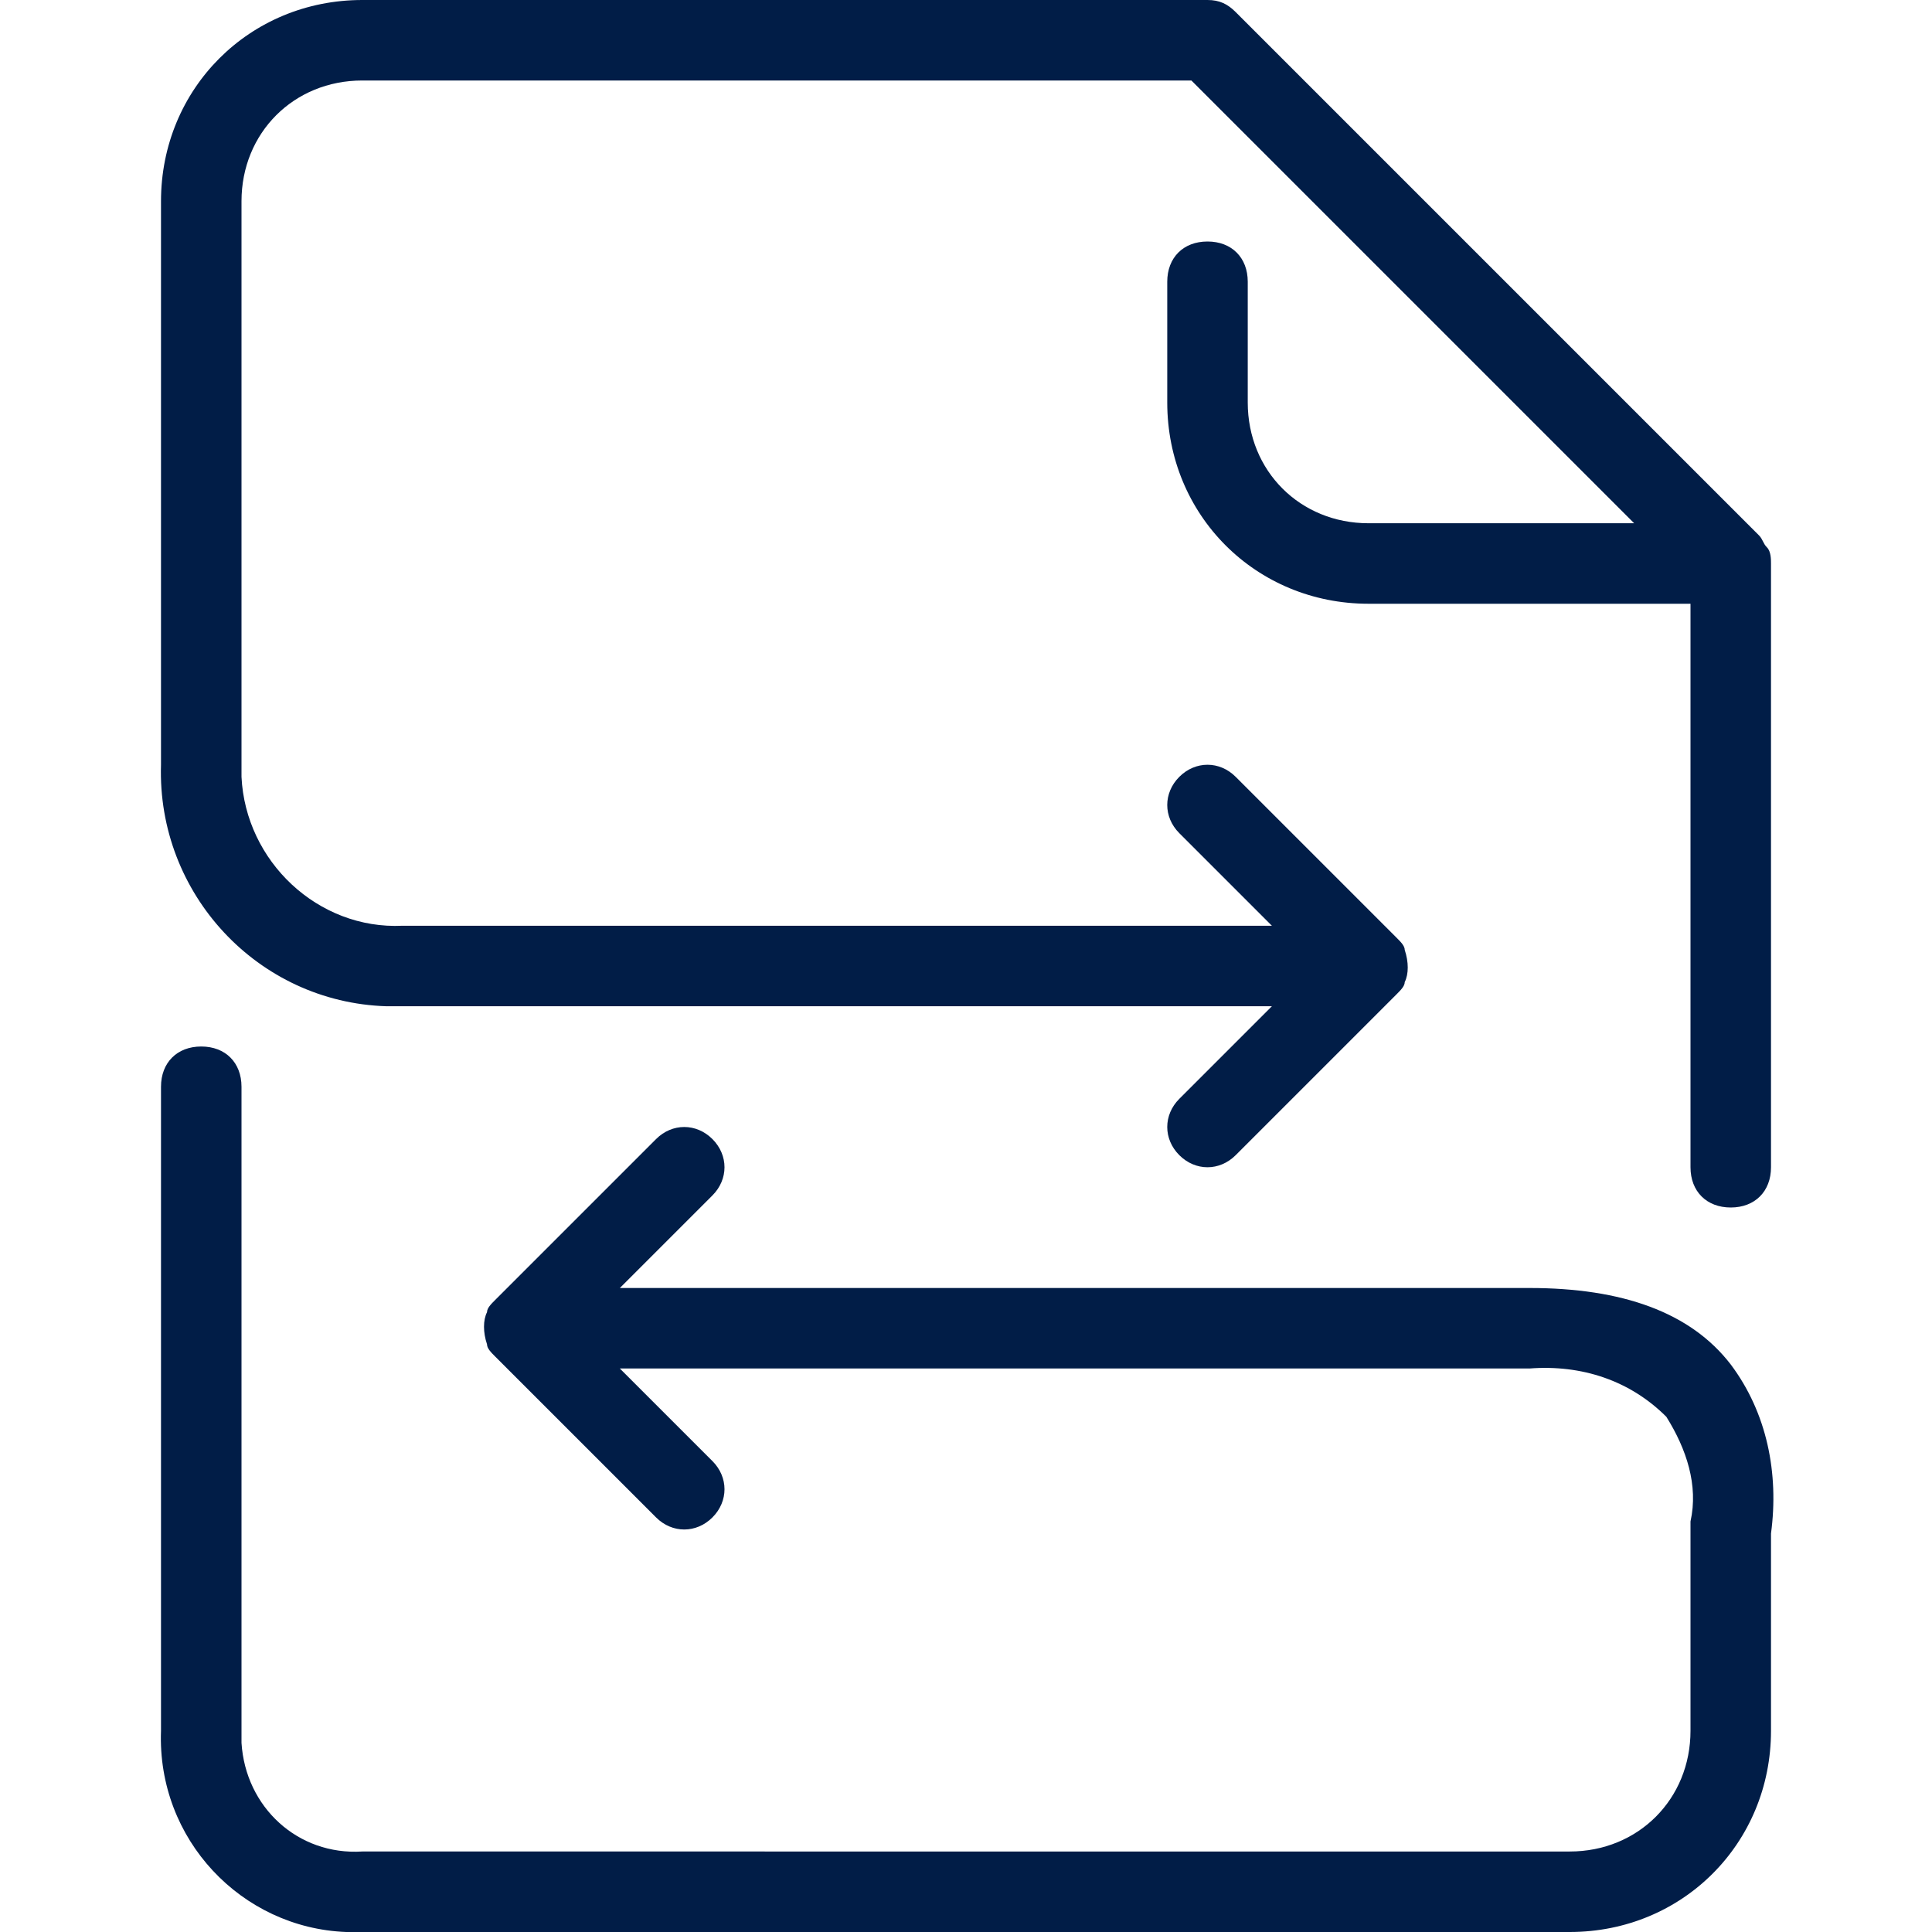
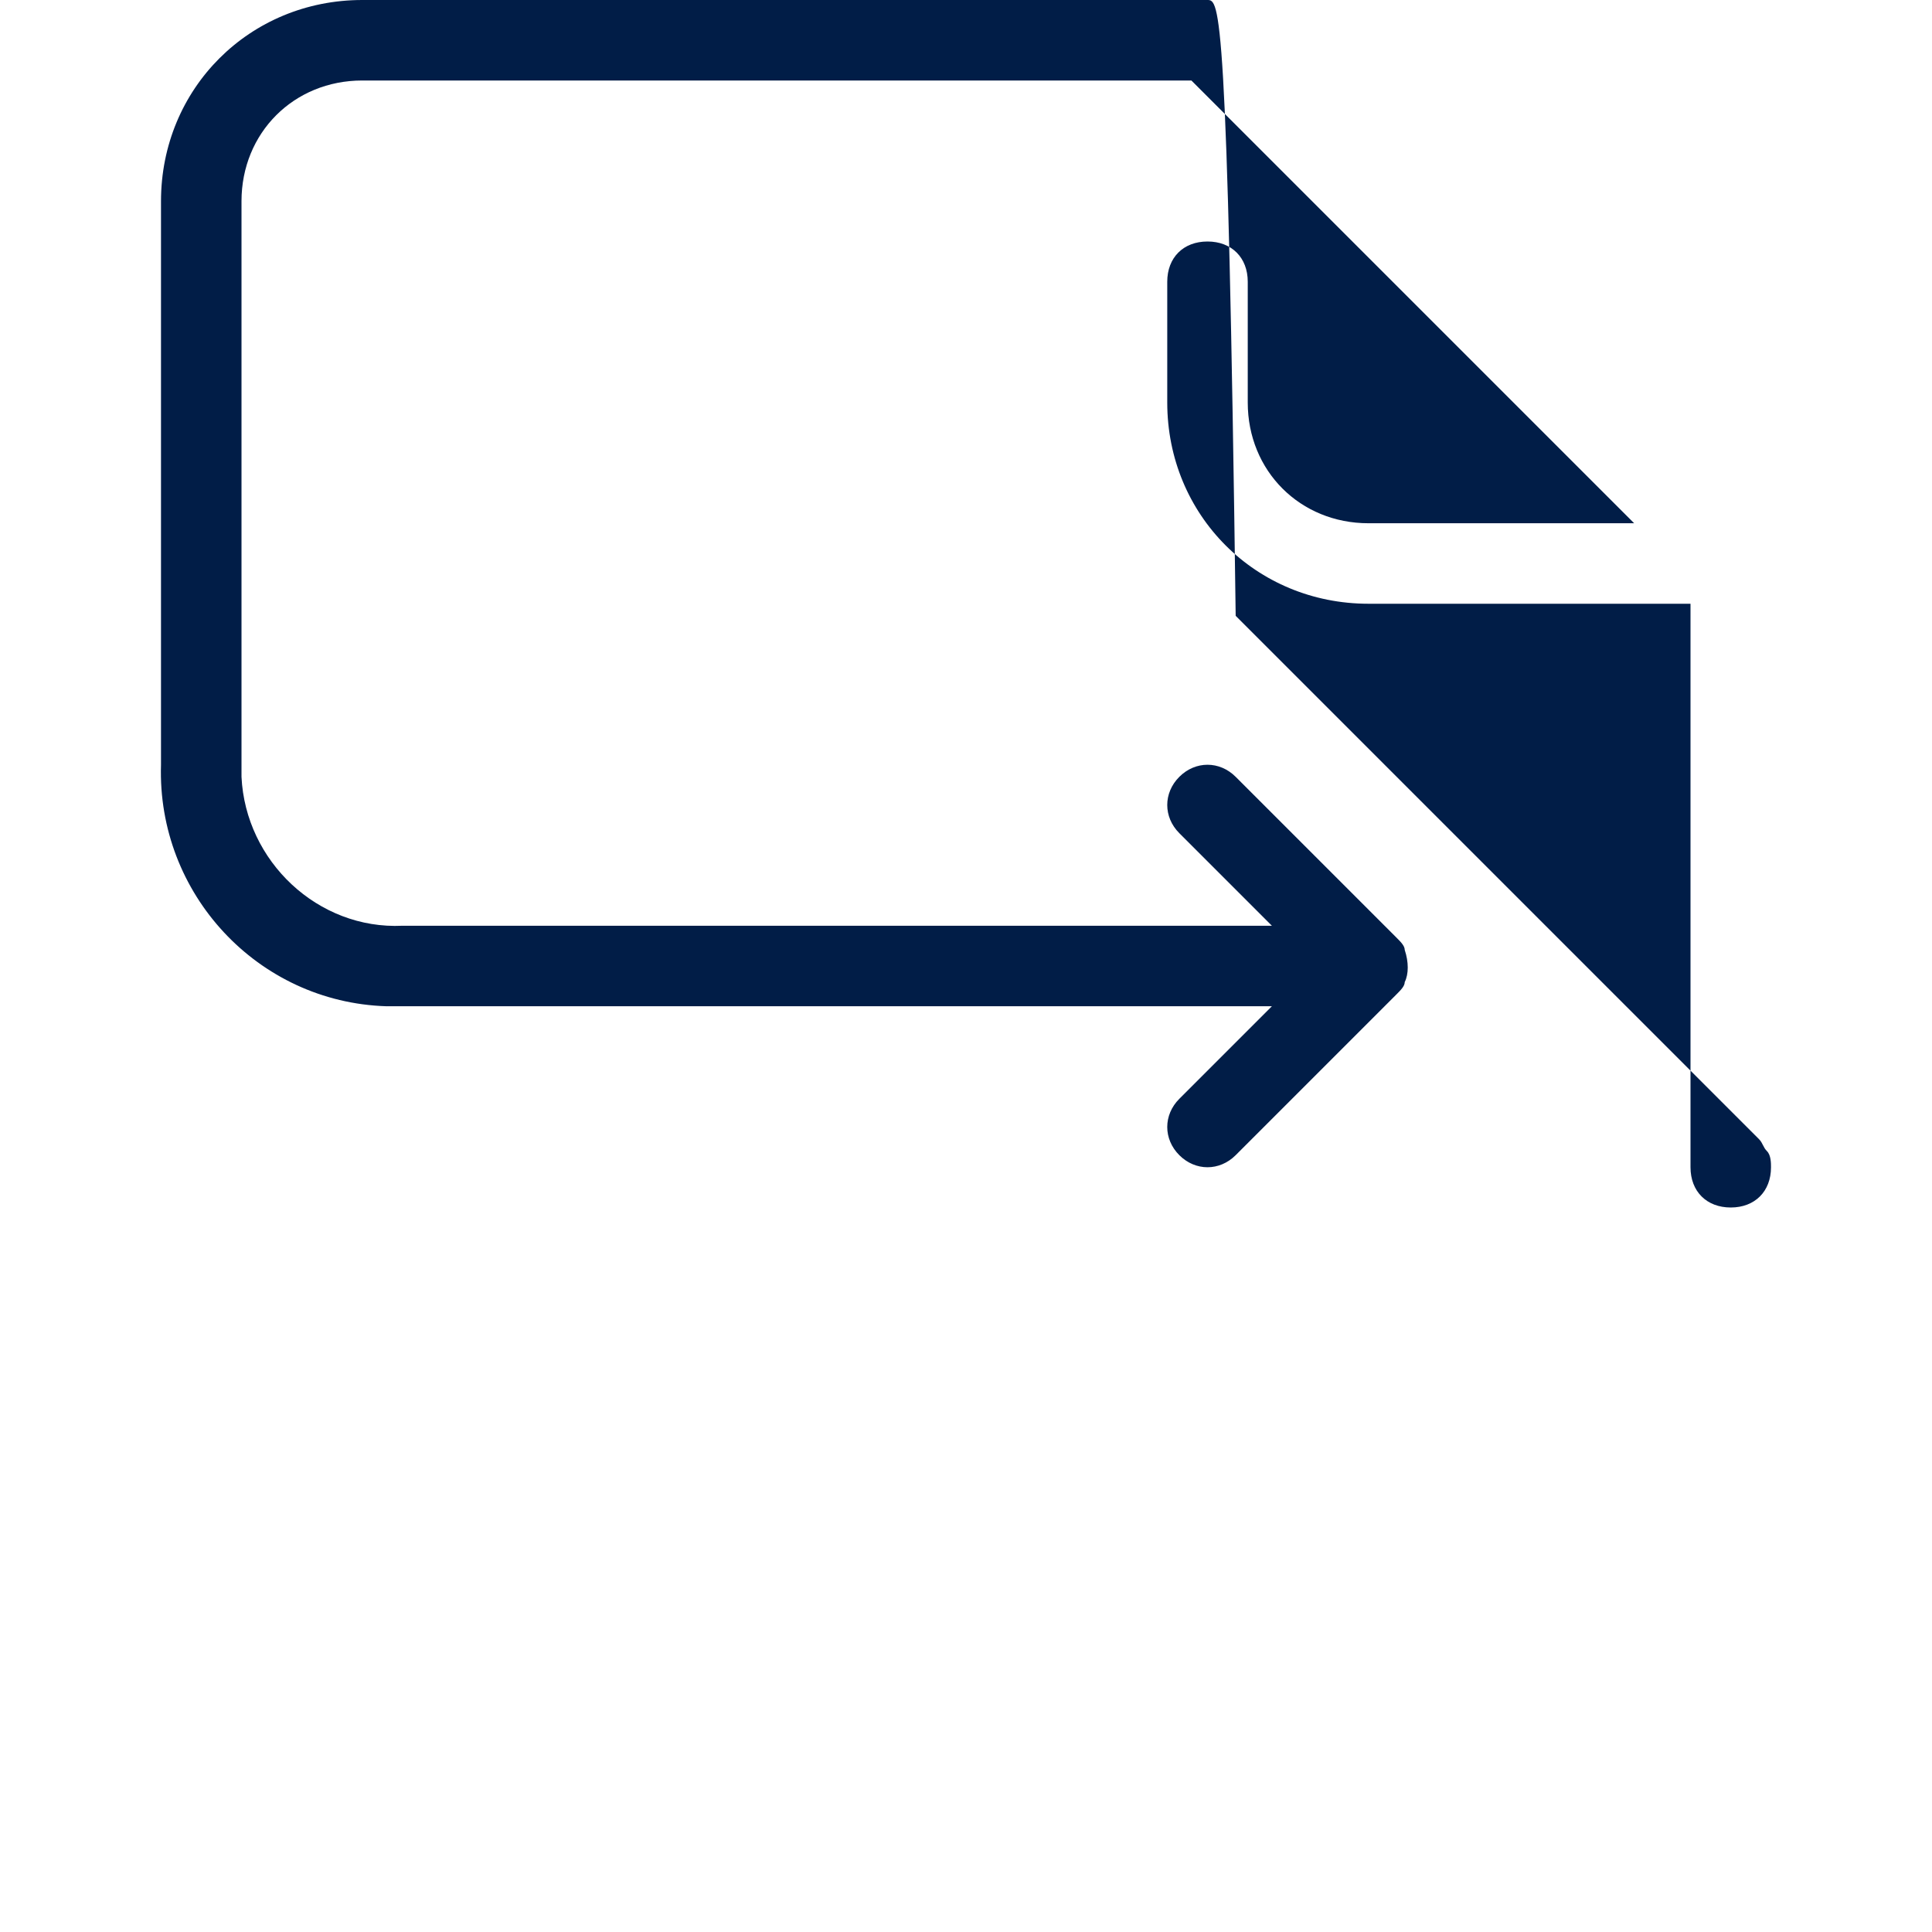
<svg xmlns="http://www.w3.org/2000/svg" version="1.1" id="Слой_1" x="0px" y="0px" viewBox="0 0 48 48" style="enable-background:new 0 0 48 48;" xml:space="preserve">
  <style type="text/css">
	.st0{fill:#011D47;}
</style>
  <g id="_32-File_Exchange">
-     <path class="st0" d="M10,25h21.6l-2.3,2.3c-0.4,0.4-0.4,1,0,1.4c0.4,0.4,1,0.4,1.4,0c0,0,0,0,0,0l4-4c0.1-0.1,0.2-0.2,0.2-0.3   c0.1-0.2,0.1-0.5,0-0.8c0-0.1-0.1-0.2-0.2-0.3l-4-4c-0.4-0.4-1-0.4-1.4,0c-0.4,0.4-0.4,1,0,1.4l2.3,2.3H10c-2.1,0.1-3.9-1.6-4-3.7   c0-0.1,0-0.2,0-0.3V5c0-1.7,1.3-3,3-3h20.6l11,11H34c-1.7,0-3-1.3-3-3V7c0-0.6-0.4-1-1-1s-1,0.4-1,1v3c0,2.8,2.2,5,5,5h8v14   c0,0.6,0.4,1,1,1s1-0.4,1-1V14c0-0.1,0-0.3-0.1-0.4c-0.1-0.1-0.1-0.2-0.2-0.3l-13-13C30.5,0.1,30.3,0,30,0H9C6.2,0,4,2.2,4,5v14   c-0.1,3.2,2.4,5.9,5.6,6C9.7,25,9.9,25,10,25z" />
-     <path class="st0" d="M43,33.9c-1-1.3-2.7-1.9-5-1.9H15.4l2.3-2.3c0.4-0.4,0.4-1,0-1.4c-0.4-0.4-1-0.4-1.4,0l-4,4   c-0.1,0.1-0.2,0.2-0.2,0.3c-0.1,0.2-0.1,0.5,0,0.8c0,0.1,0.1,0.2,0.2,0.3l4,4c0.4,0.4,1,0.4,1.4,0c0.4-0.4,0.4-1,0-1.4L15.4,34H38   c1.3-0.1,2.5,0.3,3.4,1.2c0.5,0.8,0.8,1.7,0.6,2.6c0,0.1,0,0.1,0,0.2v5c0,1.7-1.3,3-3,3H9c-1.6,0.1-2.9-1.1-3-2.7   c0-0.1,0-0.2,0-0.3V27c0-0.6-0.4-1-1-1s-1,0.4-1,1v16c-0.1,2.7,2,4.9,4.6,5c0.1,0,0.2,0,0.4,0h30c2.8,0,5-2.2,5-5v-4.9   C44.2,36.6,43.9,35.1,43,33.9z" />
+     <path class="st0" d="M10,25h21.6l-2.3,2.3c-0.4,0.4-0.4,1,0,1.4c0.4,0.4,1,0.4,1.4,0c0,0,0,0,0,0l4-4c0.1-0.1,0.2-0.2,0.2-0.3   c0.1-0.2,0.1-0.5,0-0.8c0-0.1-0.1-0.2-0.2-0.3l-4-4c-0.4-0.4-1-0.4-1.4,0c-0.4,0.4-0.4,1,0,1.4l2.3,2.3H10c-2.1,0.1-3.9-1.6-4-3.7   c0-0.1,0-0.2,0-0.3V5c0-1.7,1.3-3,3-3h20.6l11,11H34c-1.7,0-3-1.3-3-3V7c0-0.6-0.4-1-1-1s-1,0.4-1,1v3c0,2.8,2.2,5,5,5h8v14   c0,0.6,0.4,1,1,1s1-0.4,1-1c0-0.1,0-0.3-0.1-0.4c-0.1-0.1-0.1-0.2-0.2-0.3l-13-13C30.5,0.1,30.3,0,30,0H9C6.2,0,4,2.2,4,5v14   c-0.1,3.2,2.4,5.9,5.6,6C9.7,25,9.9,25,10,25z" />
  </g>
</svg>